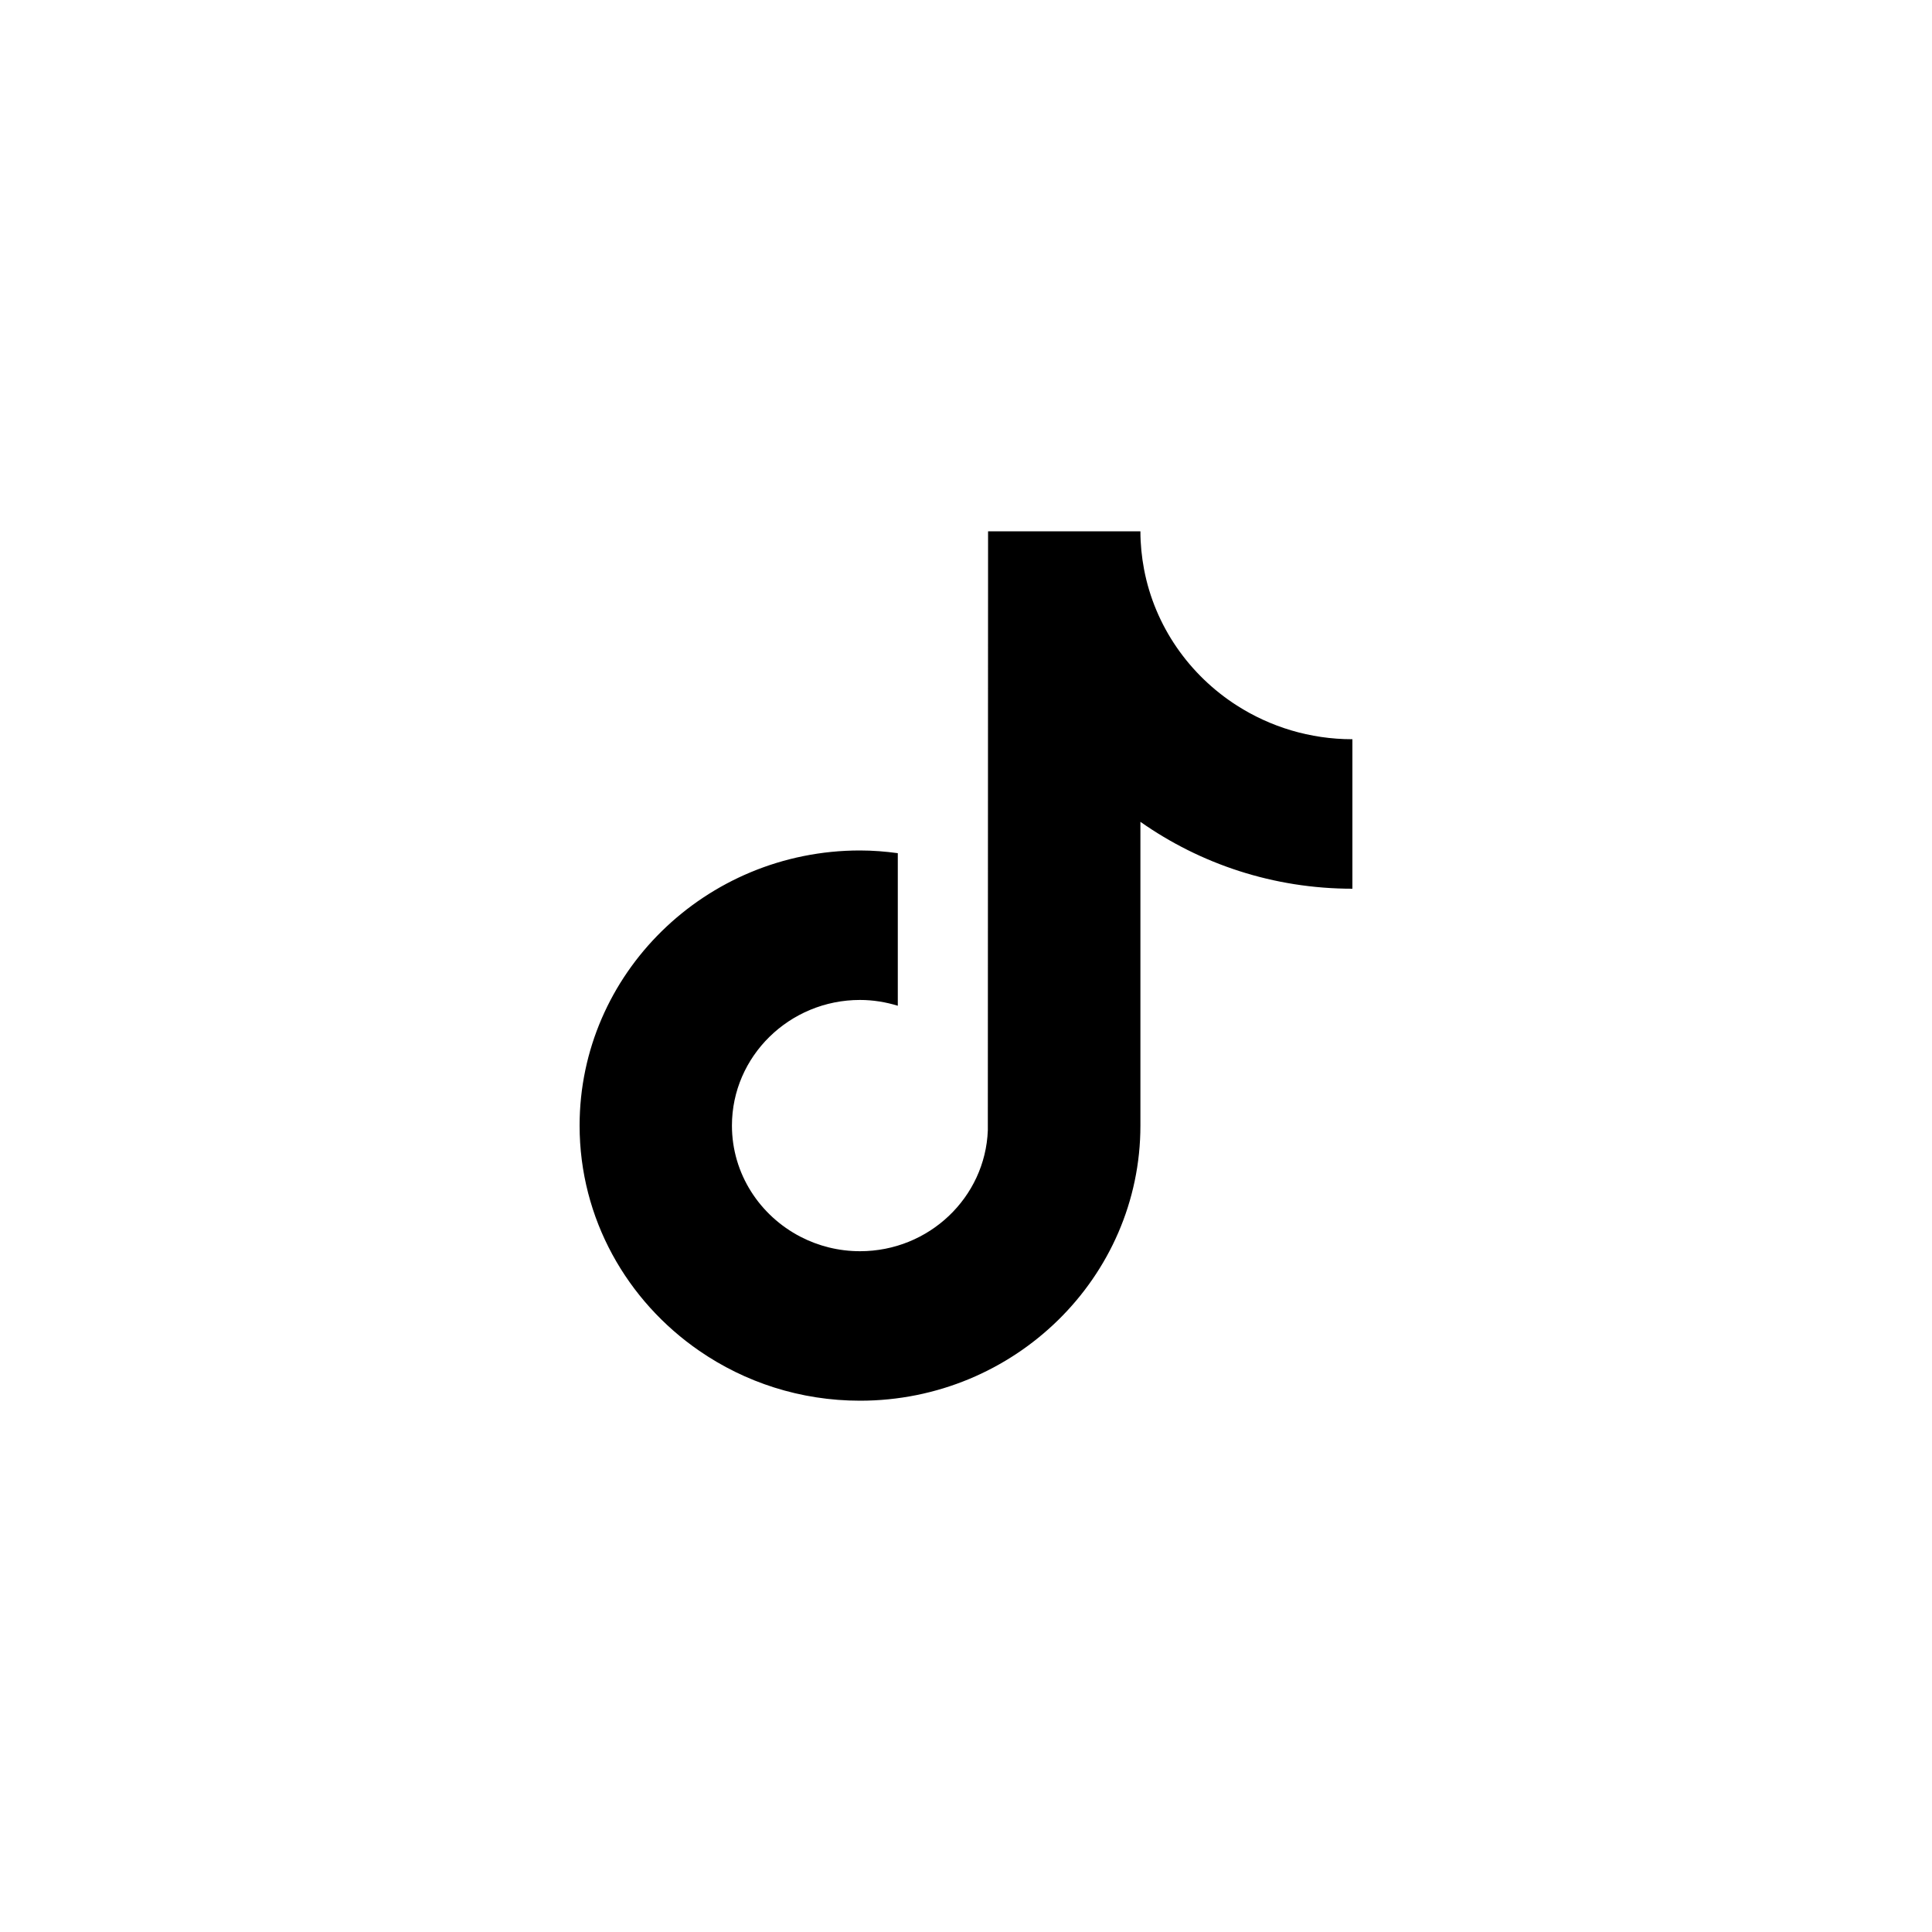
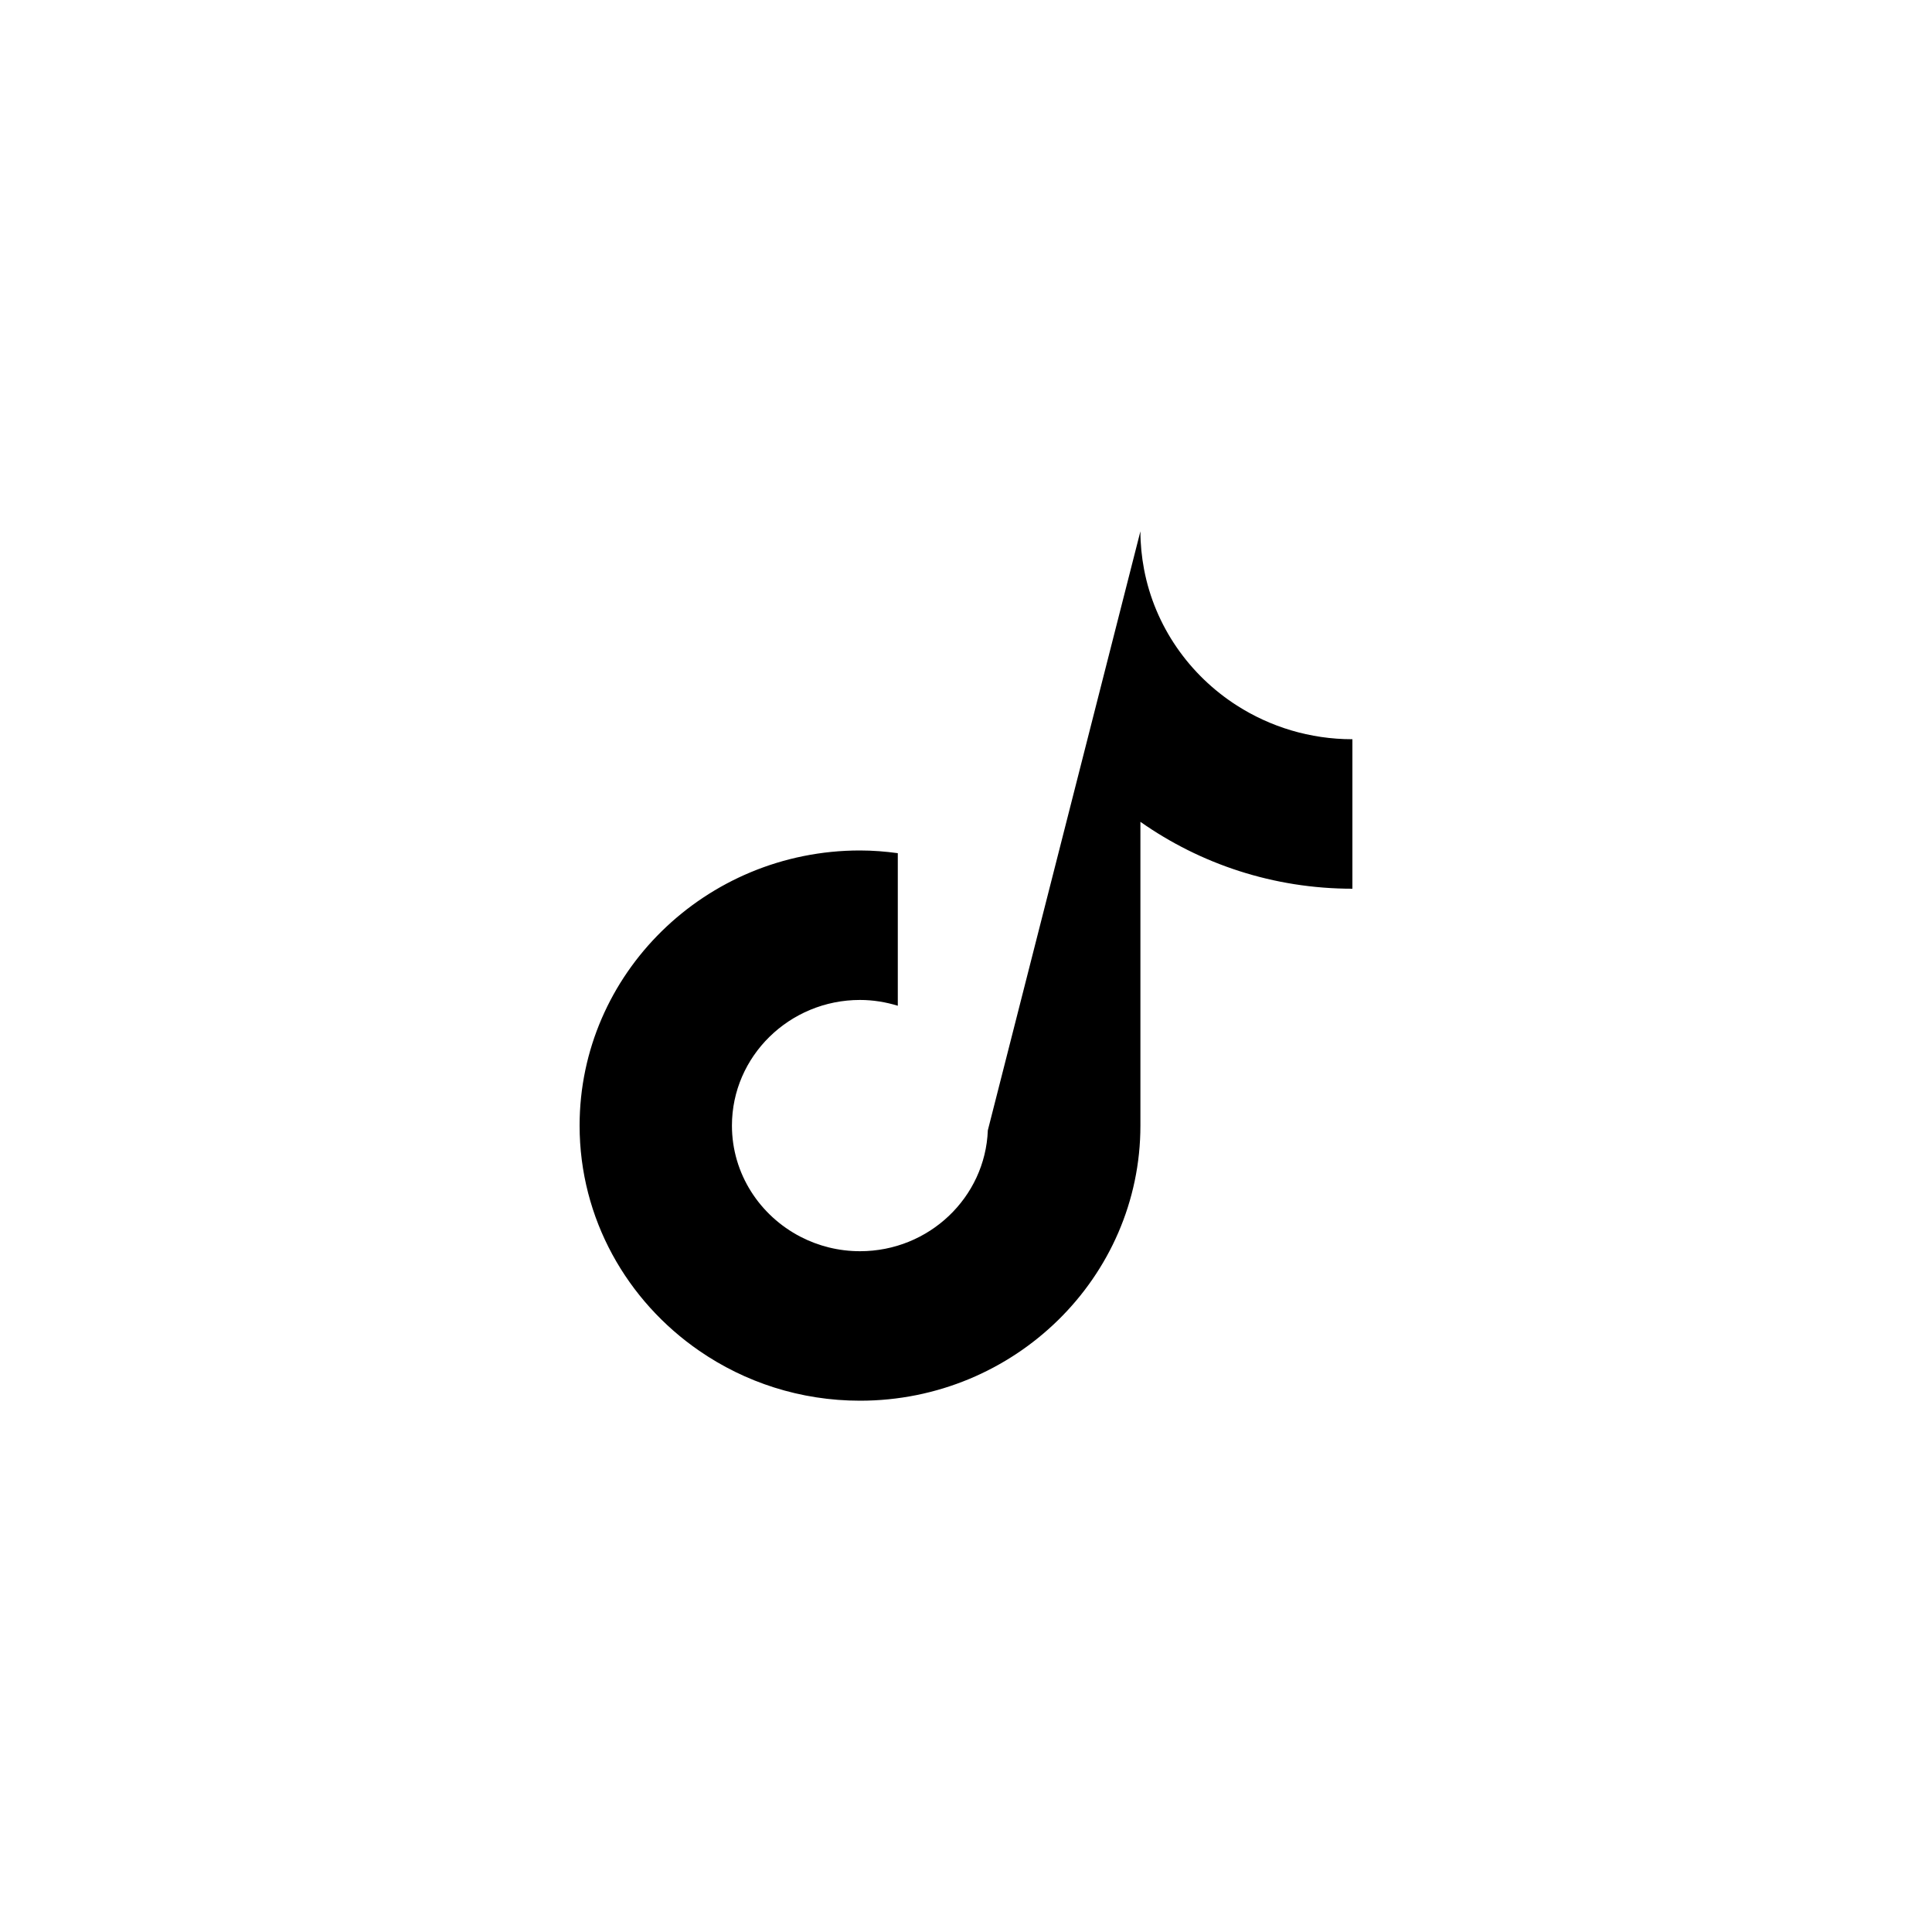
<svg xmlns="http://www.w3.org/2000/svg" role="img" aria-label="TikTok" width="40" height="40" viewBox="0 0 40 40" fill="none">
-   <path d="M25.61 14.608C24.622 13.976 23.909 12.964 23.686 11.785C23.638 11.53 23.611 11.268 23.611 11H20.457L20.452 23.402C20.399 24.791 19.234 25.905 17.806 25.905C17.362 25.905 16.944 25.797 16.576 25.607C15.732 25.171 15.154 24.303 15.154 23.304C15.154 21.87 16.344 20.703 17.805 20.703C18.078 20.703 18.34 20.747 18.588 20.823V17.664C18.331 17.629 18.071 17.608 17.805 17.608C14.604 17.608 12 20.163 12 23.304C12 25.231 12.981 26.937 14.479 27.968C15.422 28.618 16.569 29 17.806 29C21.007 29 23.611 26.445 23.611 23.304V17.015C24.849 17.886 26.364 18.4 28 18.4V15.305C27.119 15.305 26.299 15.048 25.61 14.608Z" fill="black" />
+   <path d="M25.61 14.608C24.622 13.976 23.909 12.964 23.686 11.785C23.638 11.53 23.611 11.268 23.611 11L20.452 23.402C20.399 24.791 19.234 25.905 17.806 25.905C17.362 25.905 16.944 25.797 16.576 25.607C15.732 25.171 15.154 24.303 15.154 23.304C15.154 21.87 16.344 20.703 17.805 20.703C18.078 20.703 18.34 20.747 18.588 20.823V17.664C18.331 17.629 18.071 17.608 17.805 17.608C14.604 17.608 12 20.163 12 23.304C12 25.231 12.981 26.937 14.479 27.968C15.422 28.618 16.569 29 17.806 29C21.007 29 23.611 26.445 23.611 23.304V17.015C24.849 17.886 26.364 18.4 28 18.4V15.305C27.119 15.305 26.299 15.048 25.61 14.608Z" fill="black" />
</svg>